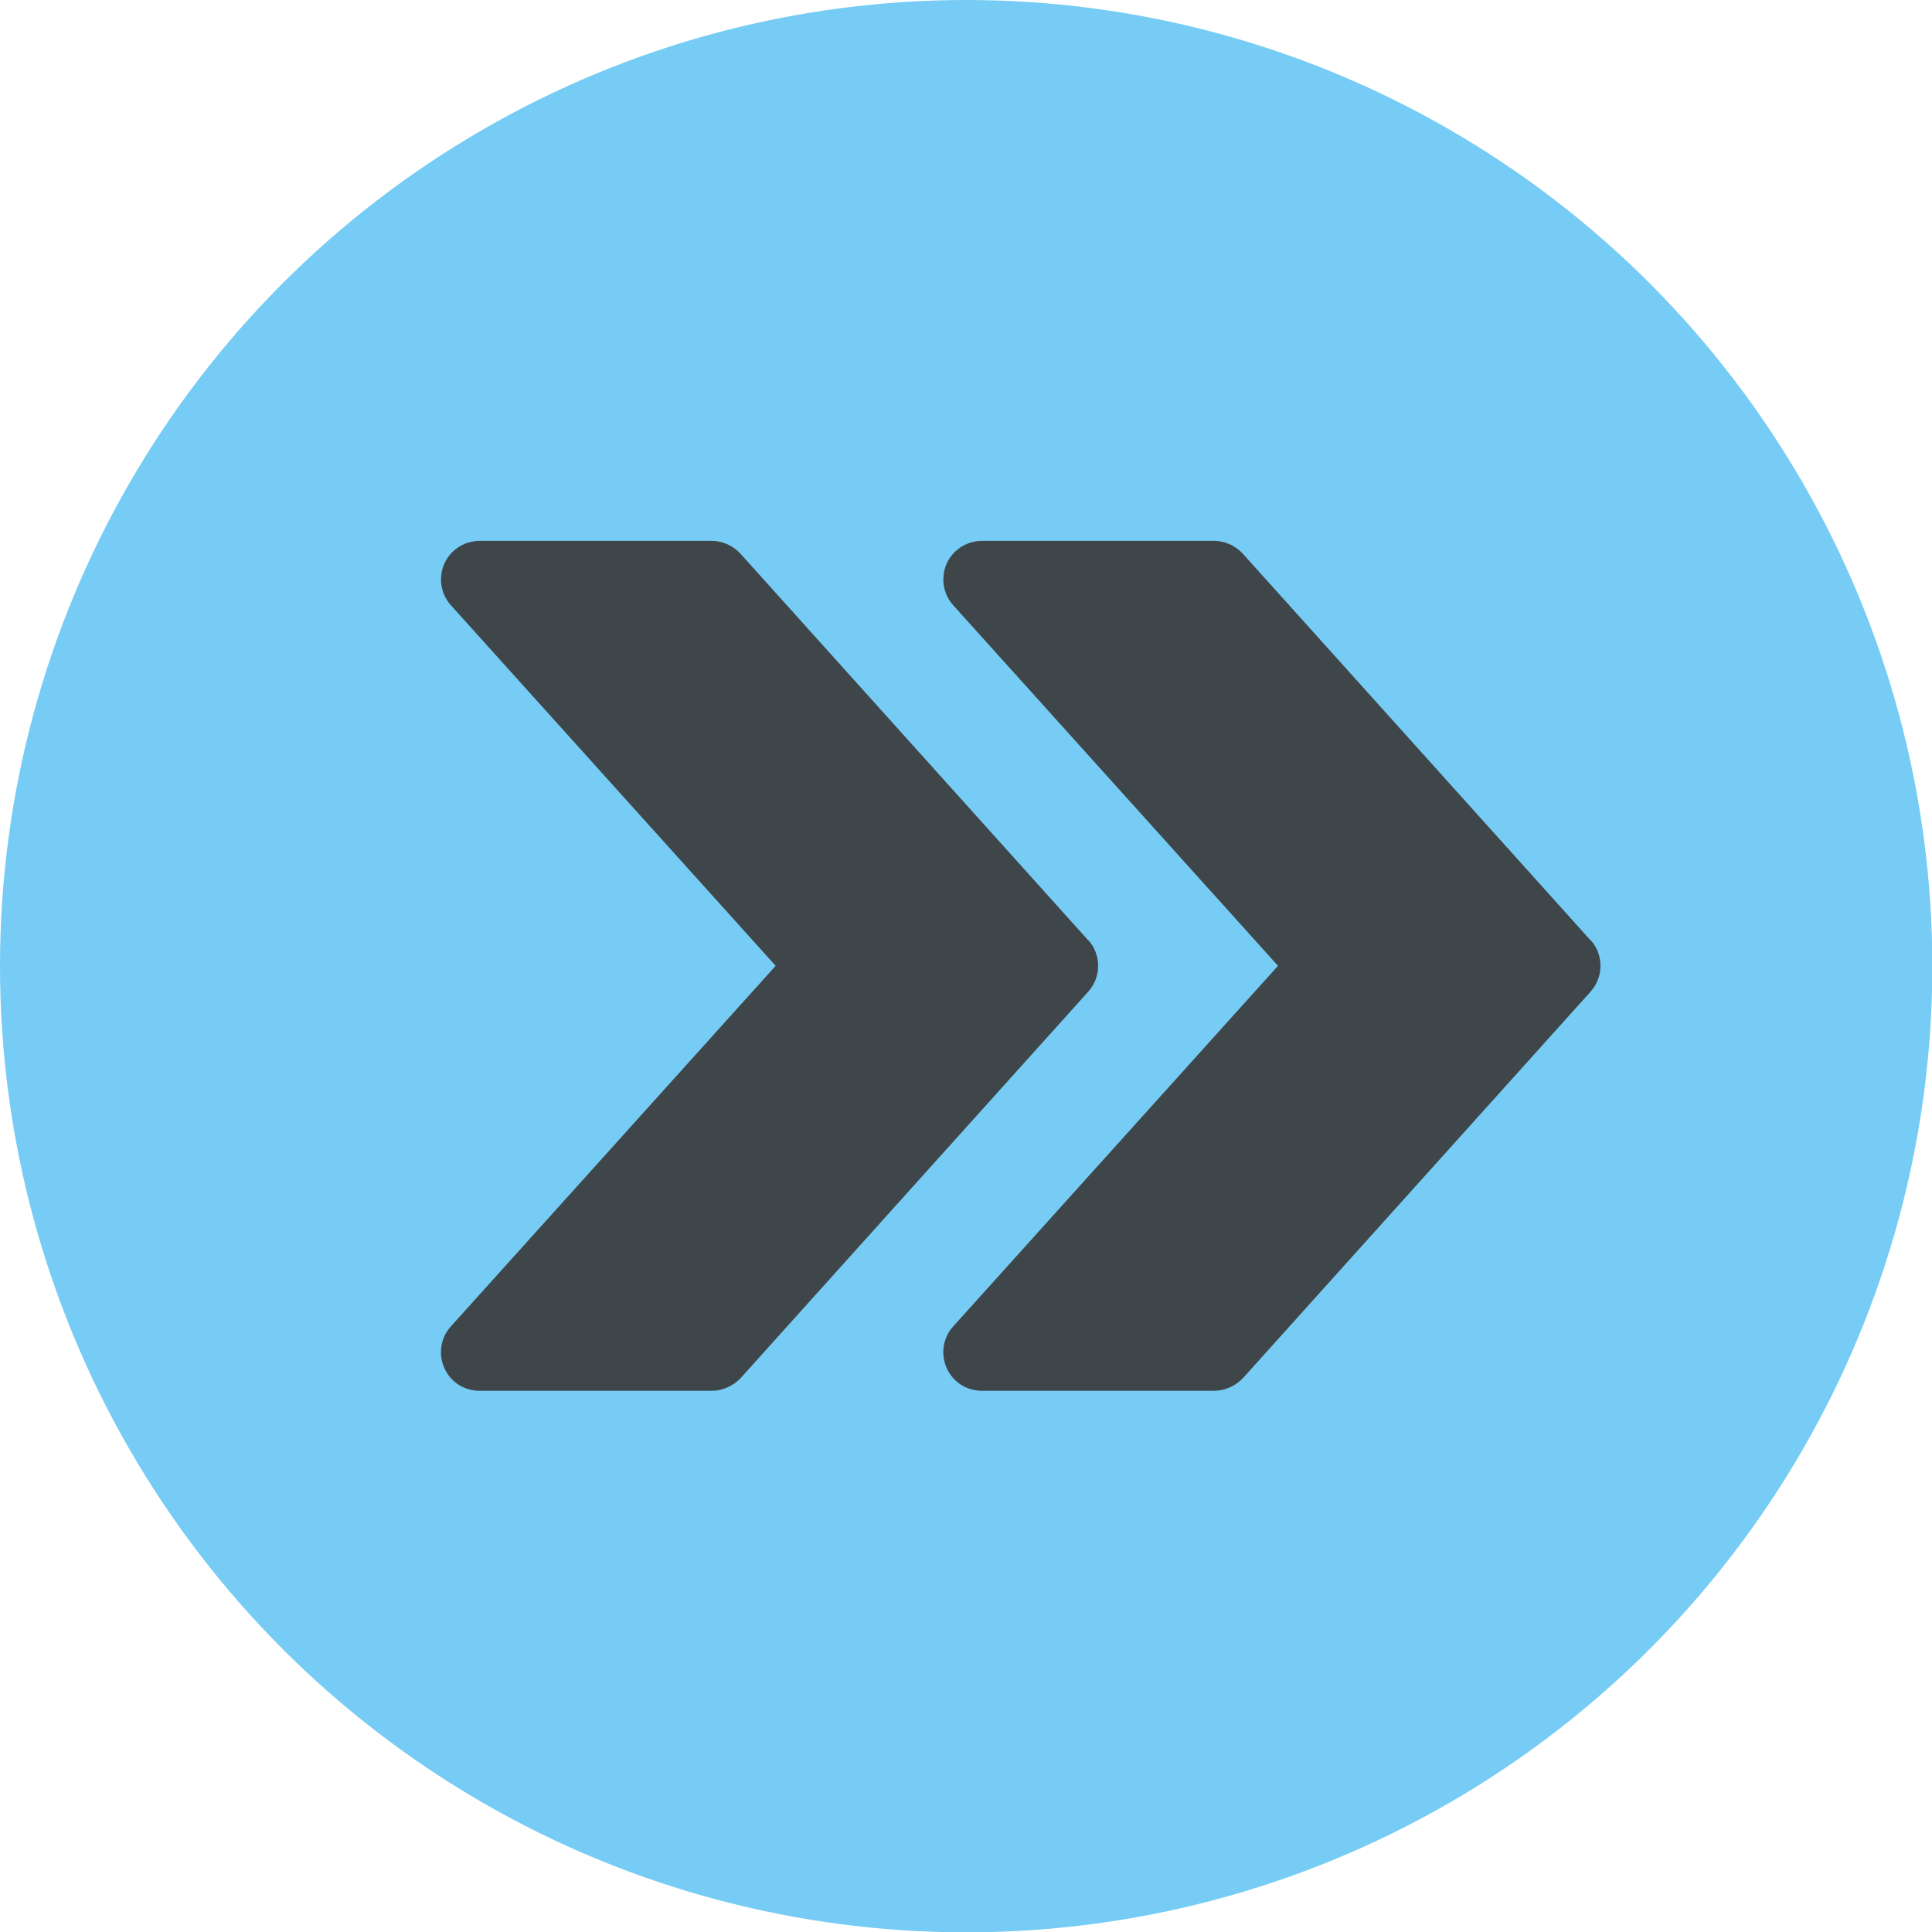
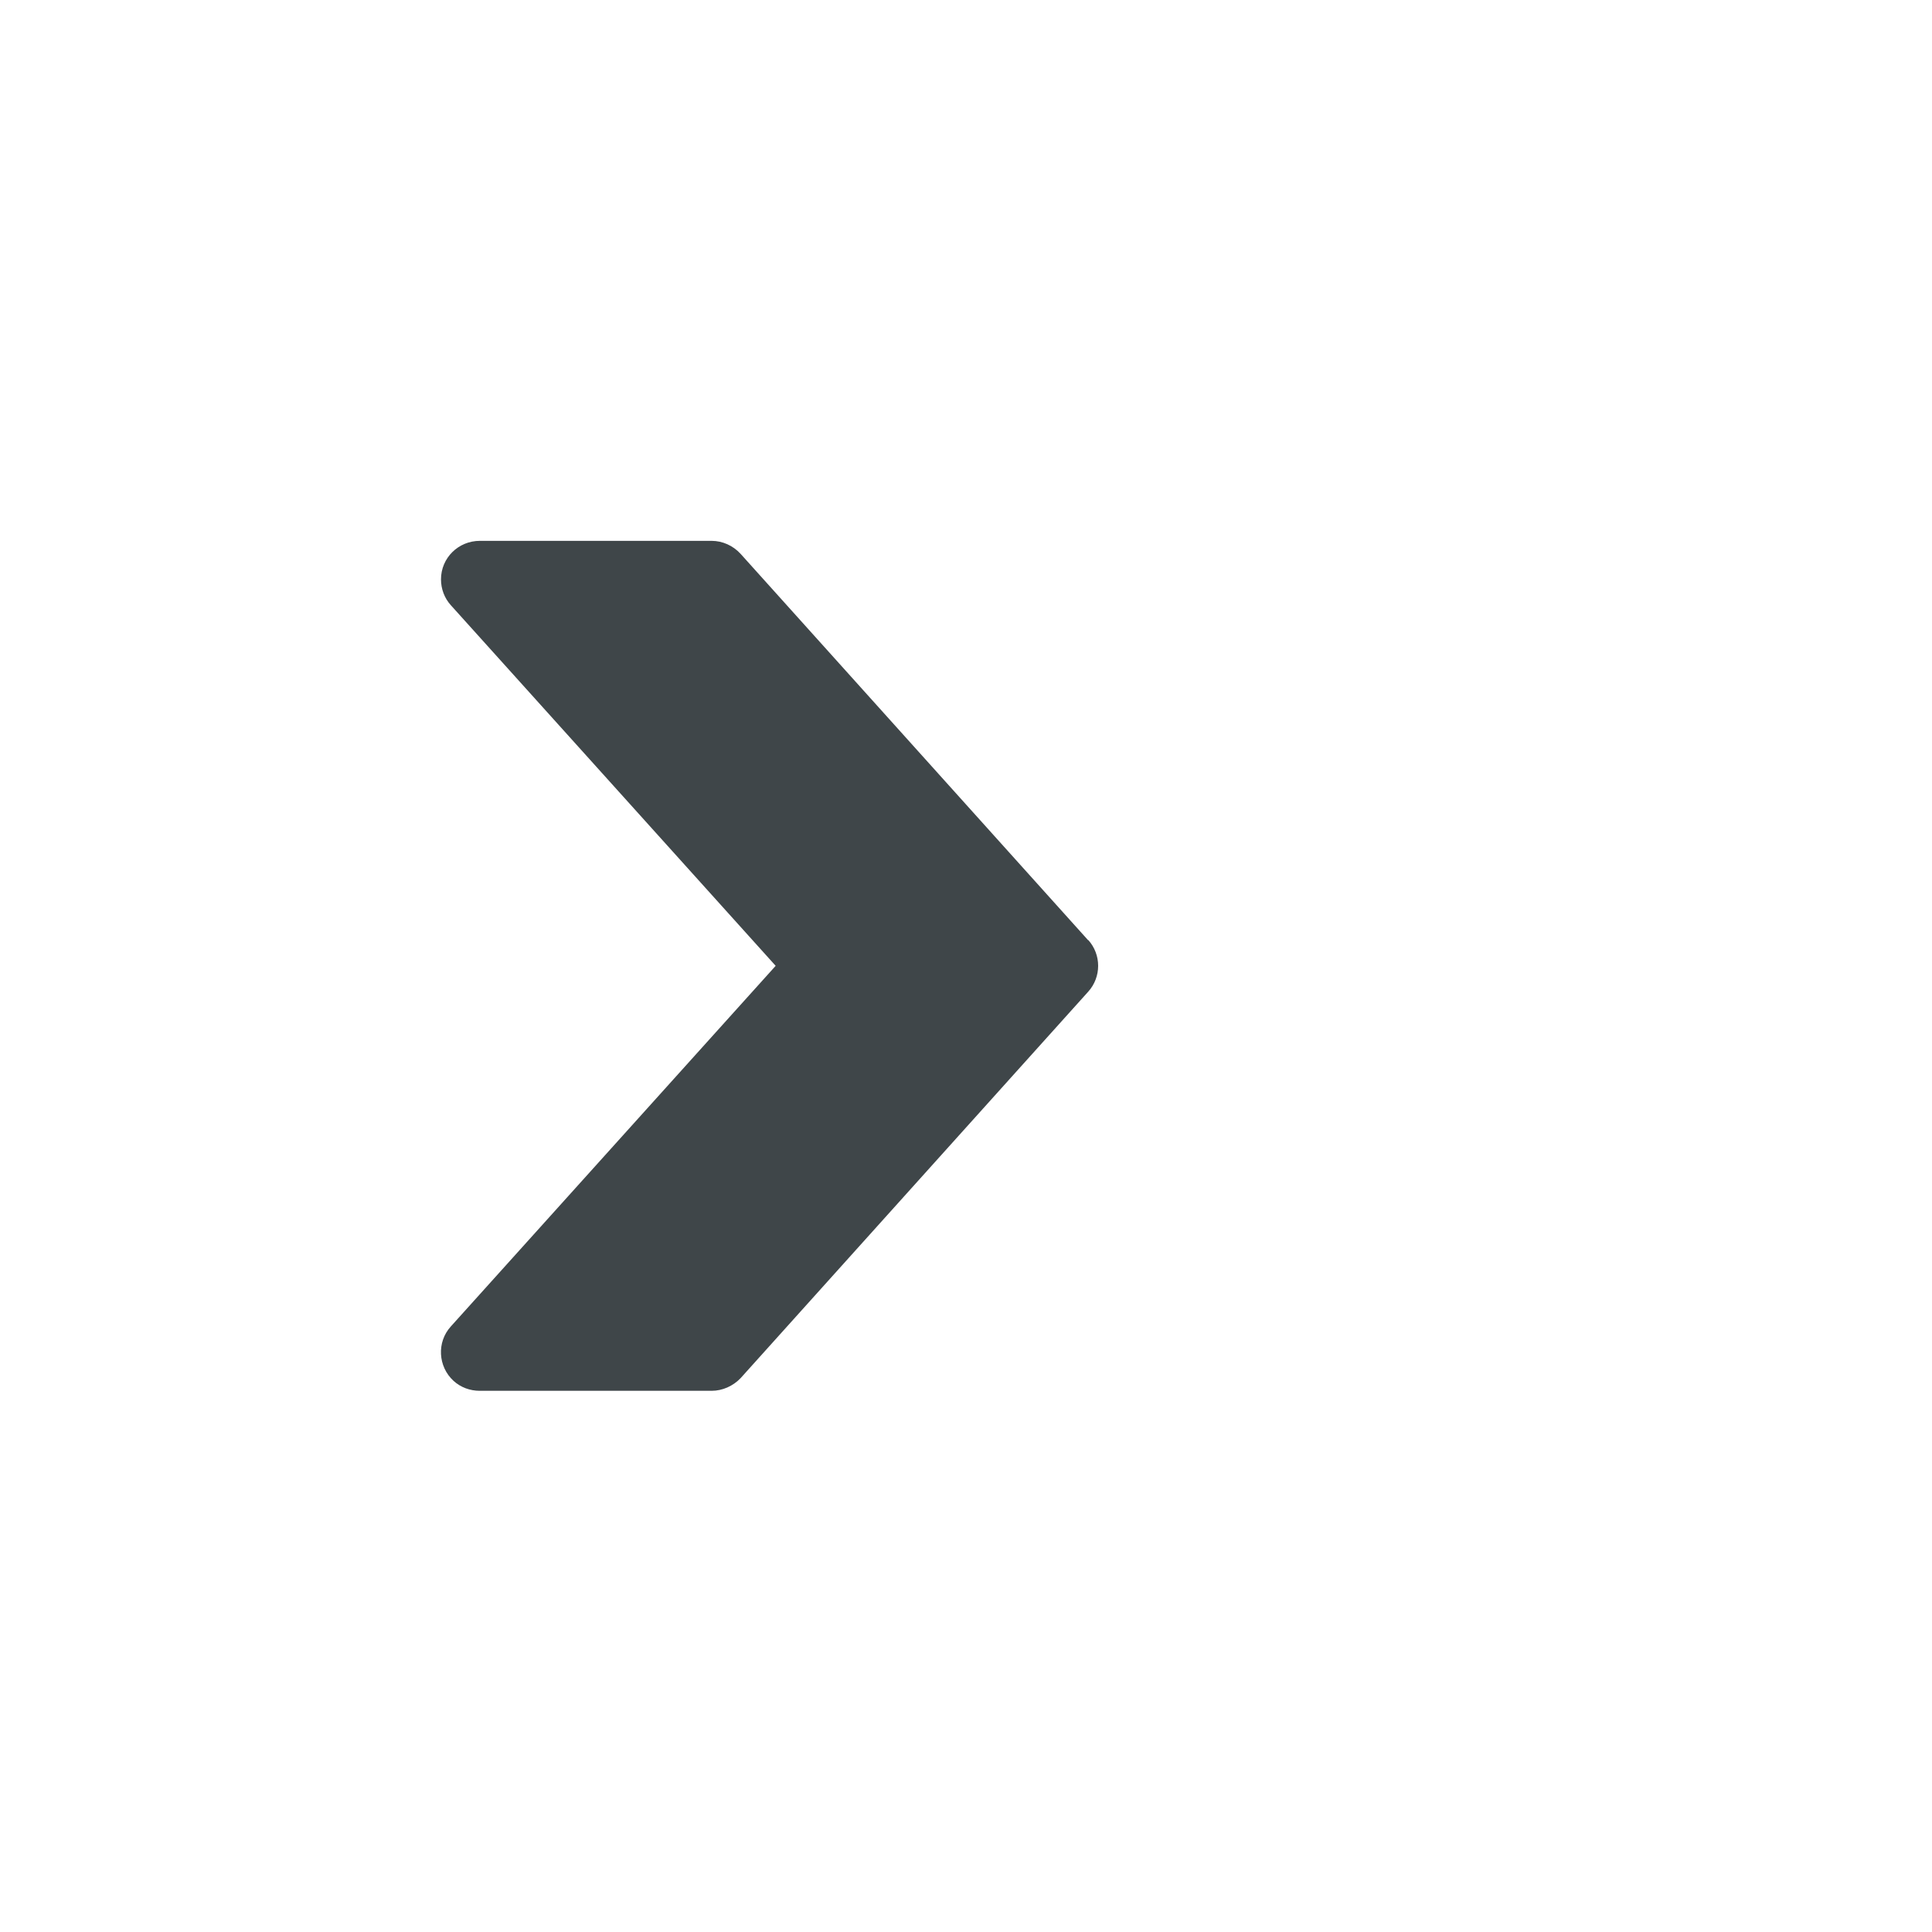
<svg xmlns="http://www.w3.org/2000/svg" viewBox="0 0 56.69 56.69" id="Ebene_2">
  <defs>
    <style>
      .cls-1 {
        fill: #76ccf4;
      }

      .cls-2 {
        fill: #3f4649;
      }
    </style>
  </defs>
  <g data-name="Ebene_1" id="Ebene_1-2">
    <g id="bewegung_rund">
-       <circle r="28.35" cy="28.35" cx="28.35" class="cls-1" id="Ellipse_203" />
      <g id="Gruppe_maskieren_186">
        <g id="fast-forward">
-           <path d="M46.67,27.59l-10.2-11.34c-.22-.24-.53-.38-.85-.38h-6.8c-.63,0-1.14.5-1.14,1.13,0,.28.1.55.29.76l9.53,10.58-9.53,10.58c-.42.46-.38,1.18.08,1.6.21.19.48.29.77.29h6.8c.32,0,.63-.14.85-.37l10.2-11.34c.39-.43.39-1.09,0-1.52Z" class="cls-2" id="Pfad_255" />
          <path d="M31.93,27.59l-10.2-11.34c-.22-.24-.53-.38-.85-.38h-6.8c-.63,0-1.14.5-1.14,1.13,0,.28.1.55.29.76l9.53,10.58-9.53,10.58c-.42.46-.38,1.18.08,1.6.21.19.48.29.77.29h6.8c.32,0,.63-.14.85-.37l10.2-11.34c.39-.43.39-1.09,0-1.52Z" class="cls-2" id="Pfad_256" />
        </g>
      </g>
    </g>
  </g>
</svg>